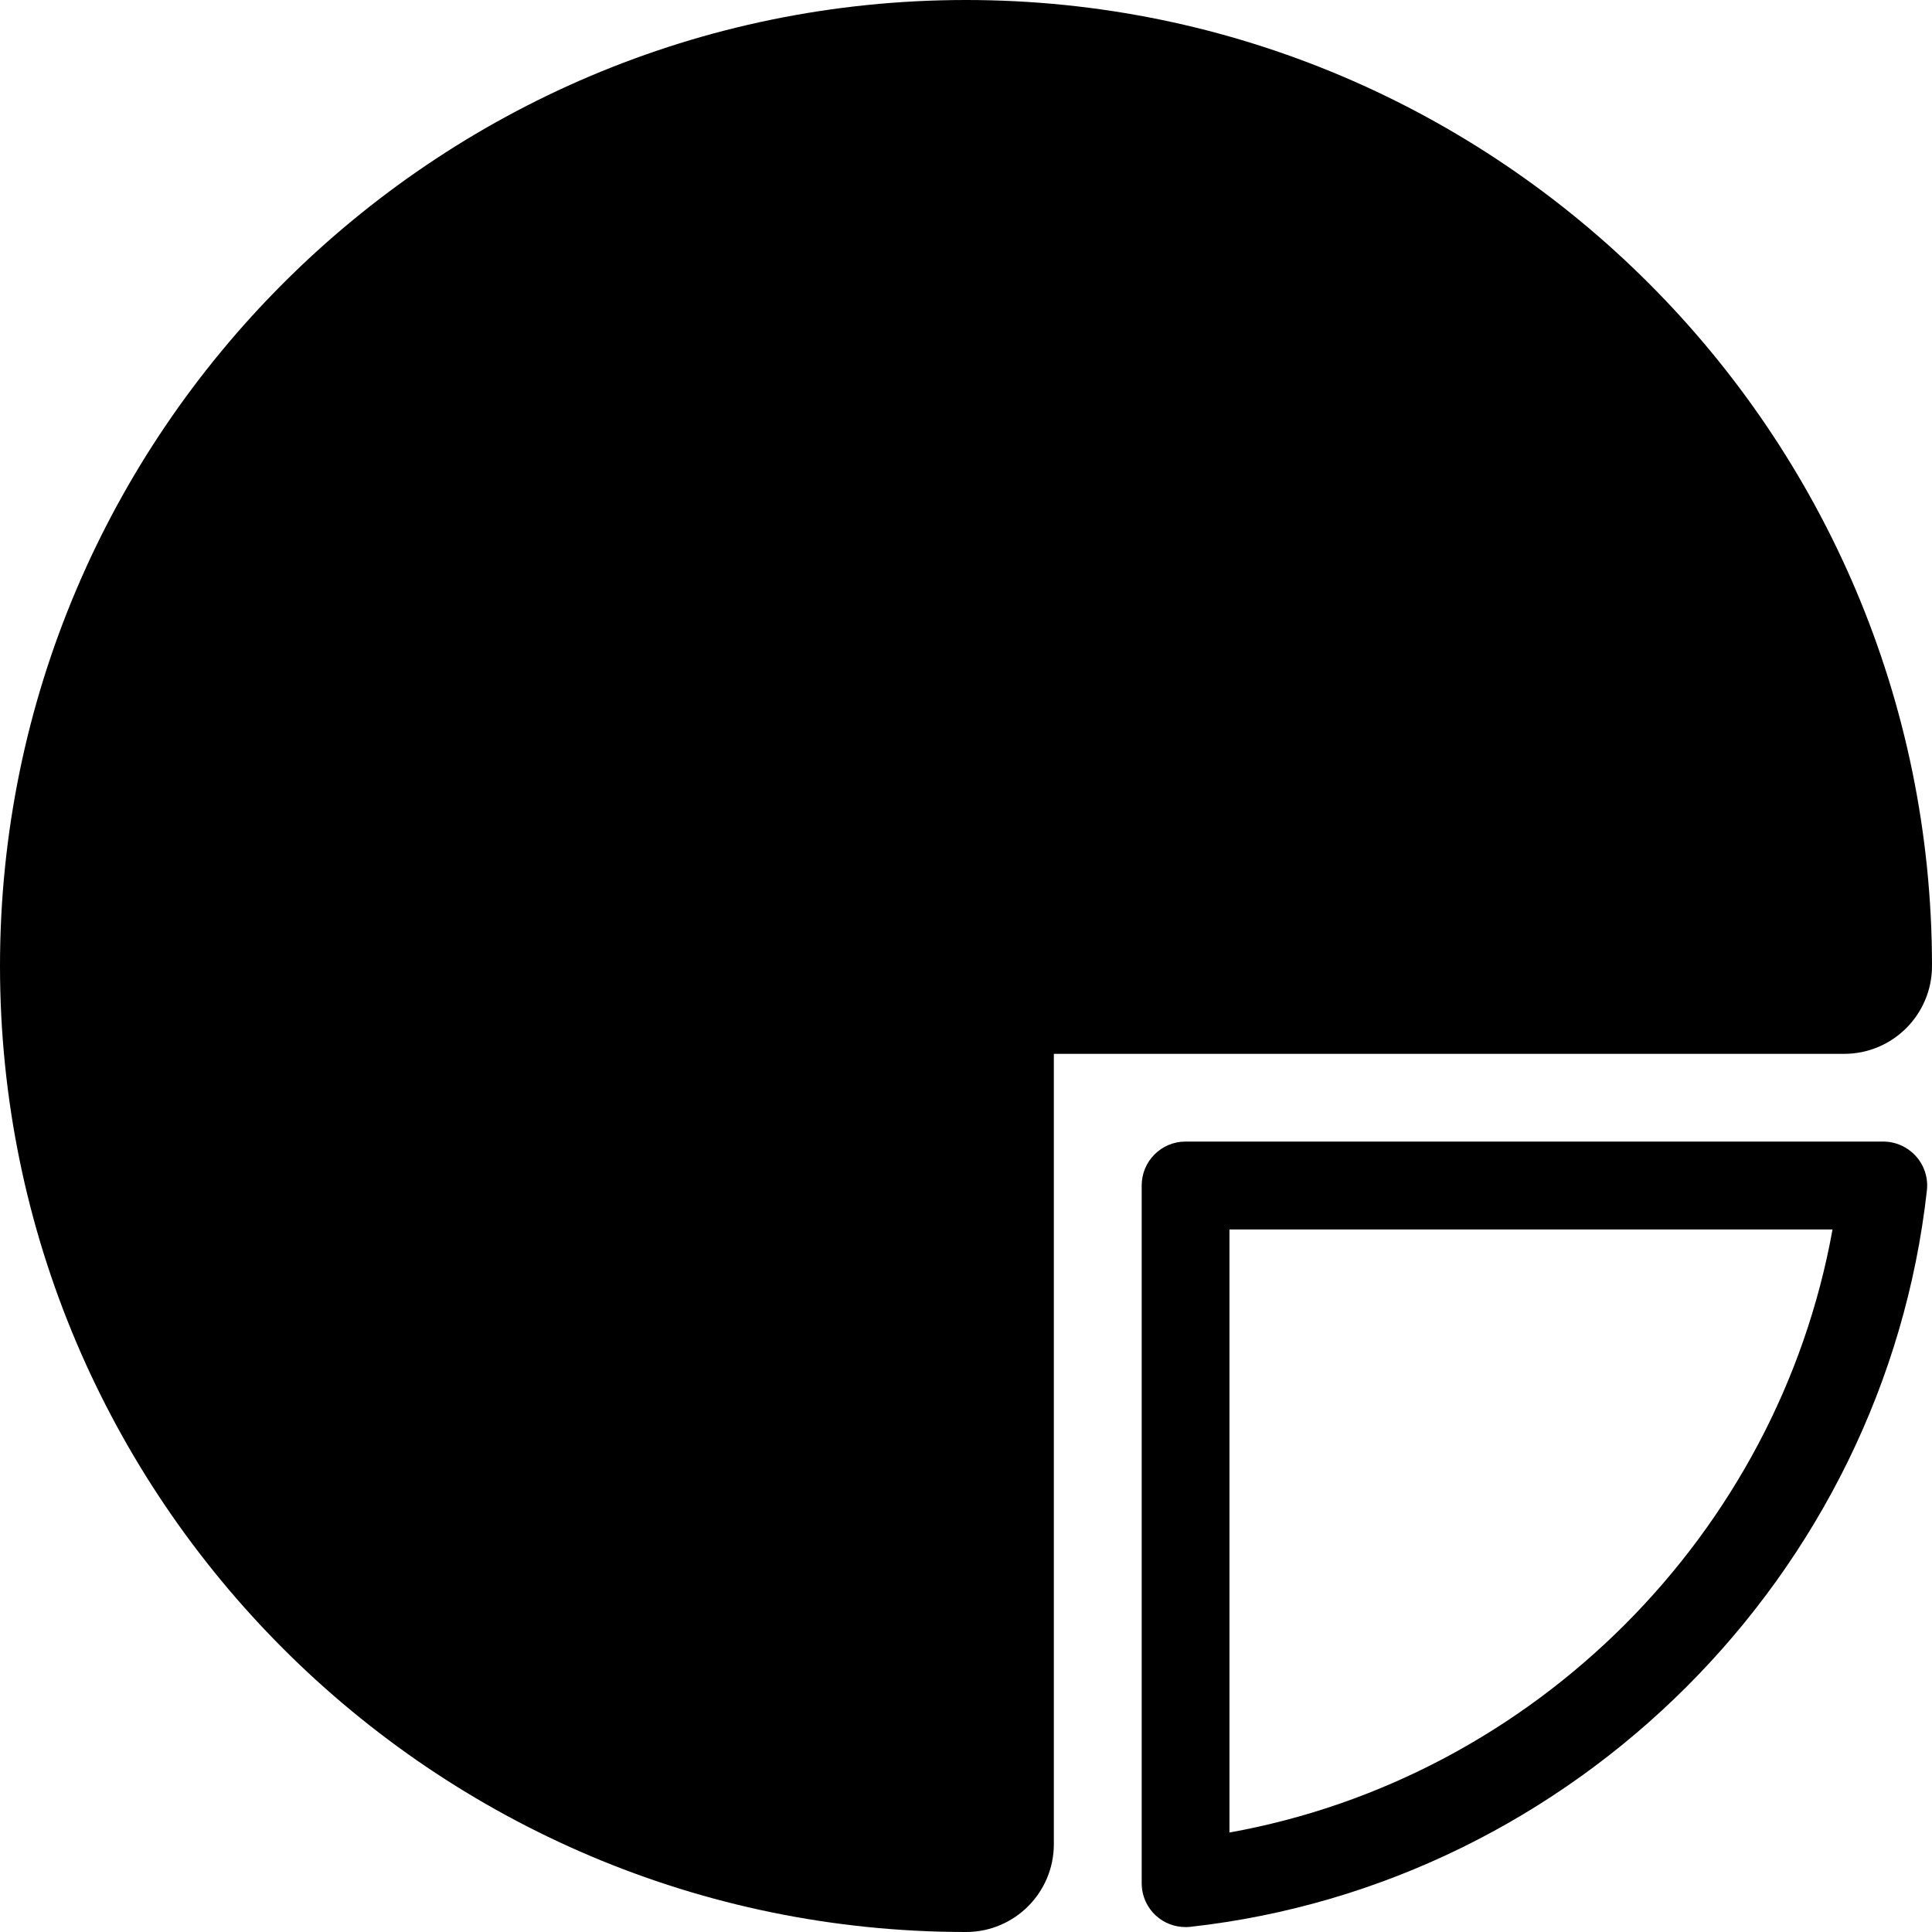
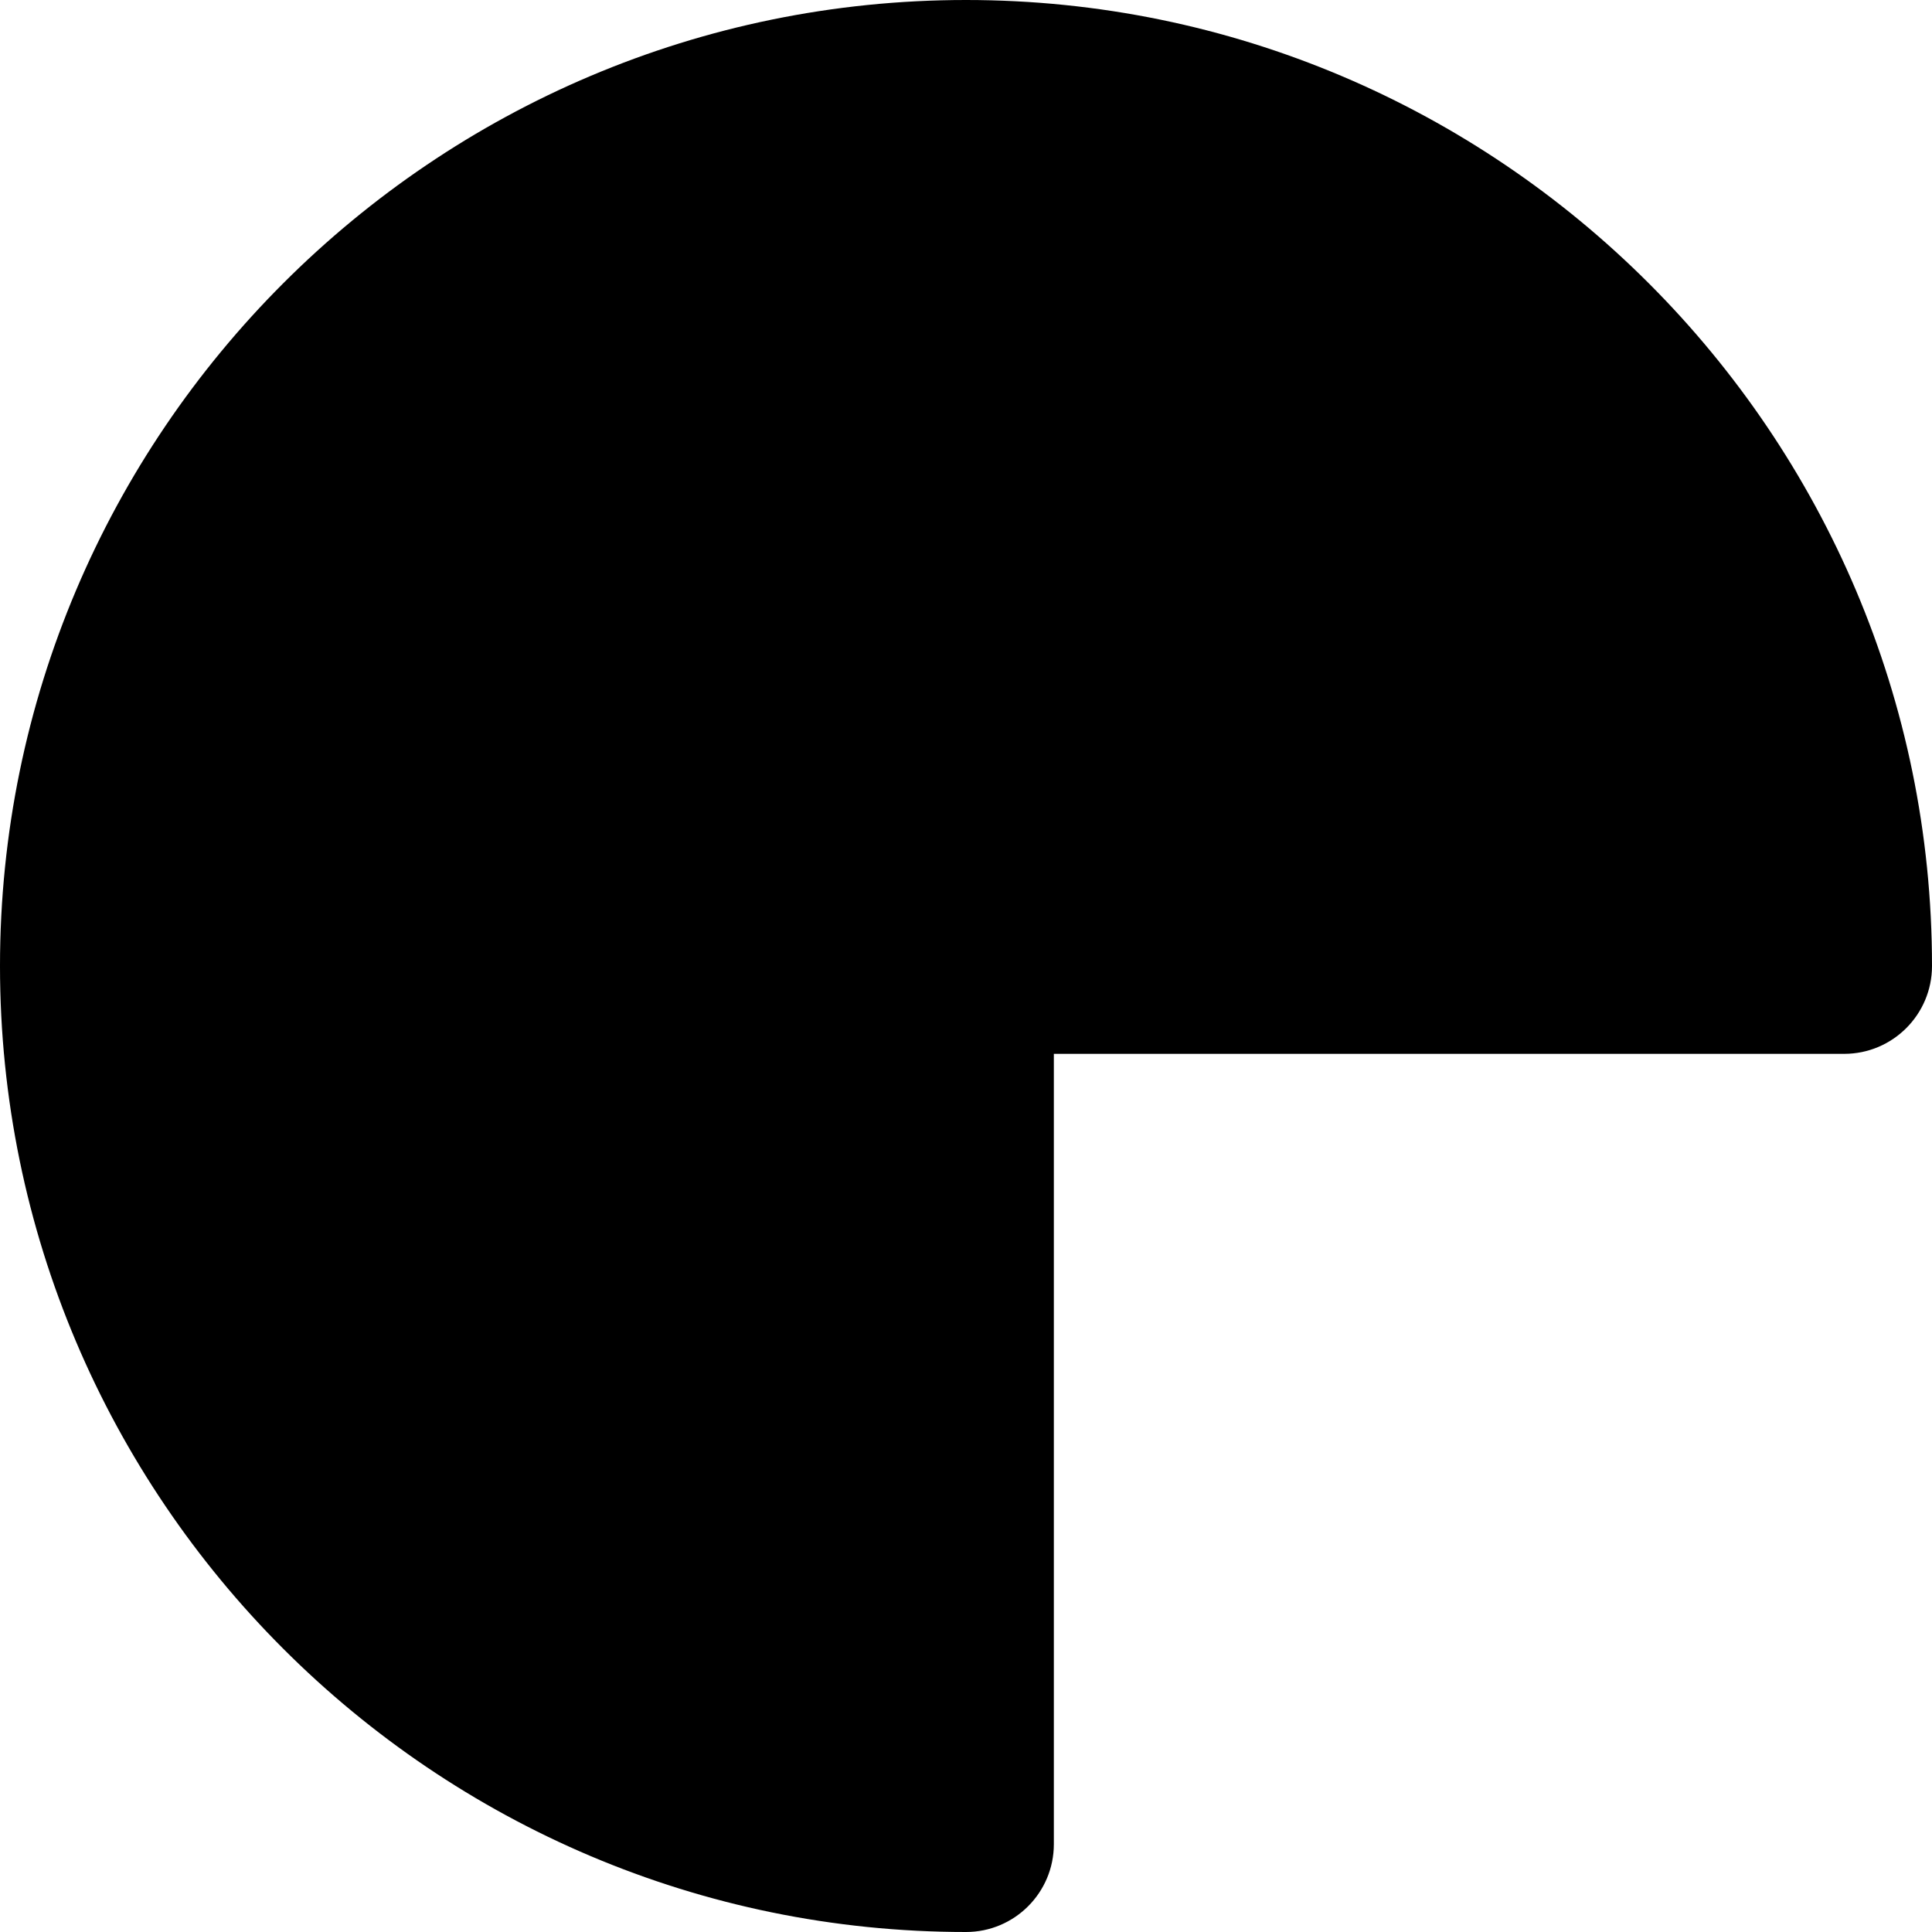
<svg xmlns="http://www.w3.org/2000/svg" fill="#000000" version="1.1" id="Capa_1" width="800px" height="800px" viewBox="0 0 47 47" xml:space="preserve">
  <g>
    <g id="Layer_1_17_">
      <g>
        <path d="M47,23.5C47,10.542,36.458,0,23.5,0S0,10.542,0,23.5S10.542,47,23.5,47c1.18,0,2.137-0.957,2.137-2.137V25.637h19.227     C46.043,25.637,47,24.68,47,23.5z" />
-         <path d="M45.812,27.771H28.841c-0.59,0-1.067,0.479-1.067,1.068v16.973c0,0.305,0.129,0.595,0.355,0.797     c0.196,0.177,0.45,0.271,0.712,0.271c0.04,0,0.078-0.002,0.118-0.006c9.346-1.038,16.879-8.572,17.917-17.917     c0.033-0.302-0.063-0.604-0.267-0.83C46.407,27.902,46.117,27.771,45.812,27.771z M29.909,44.58V29.909H44.58     C43.247,37.322,37.322,43.247,29.909,44.58z" />
      </g>
    </g>
  </g>
</svg>